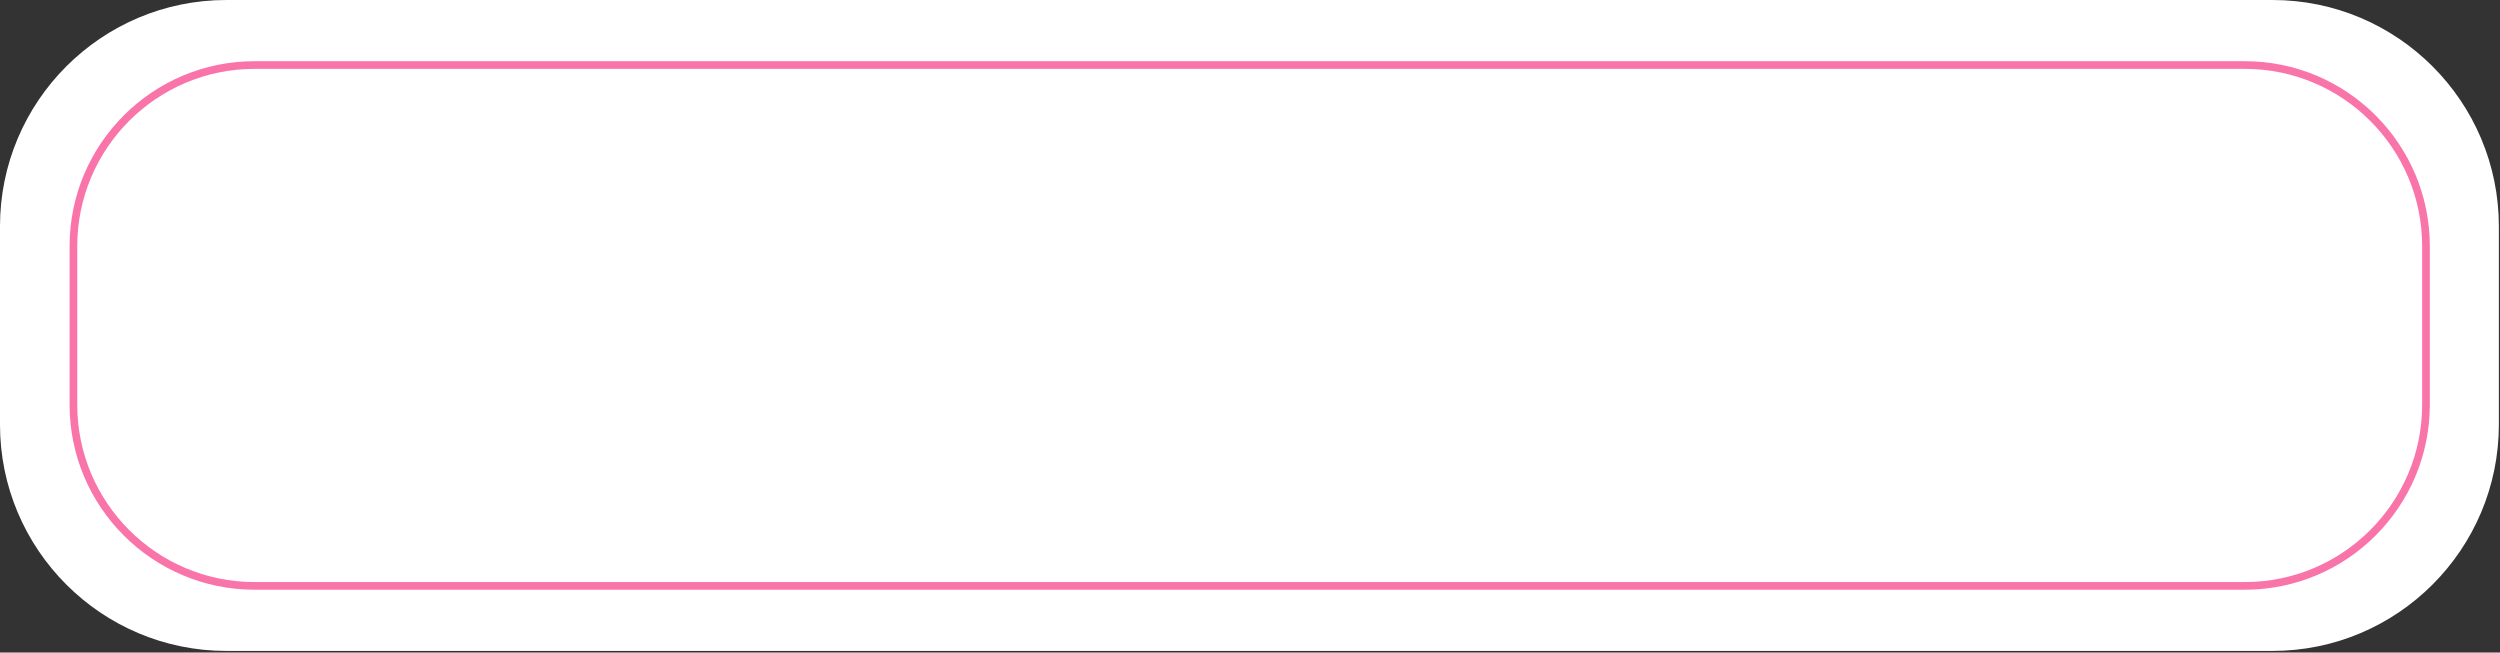
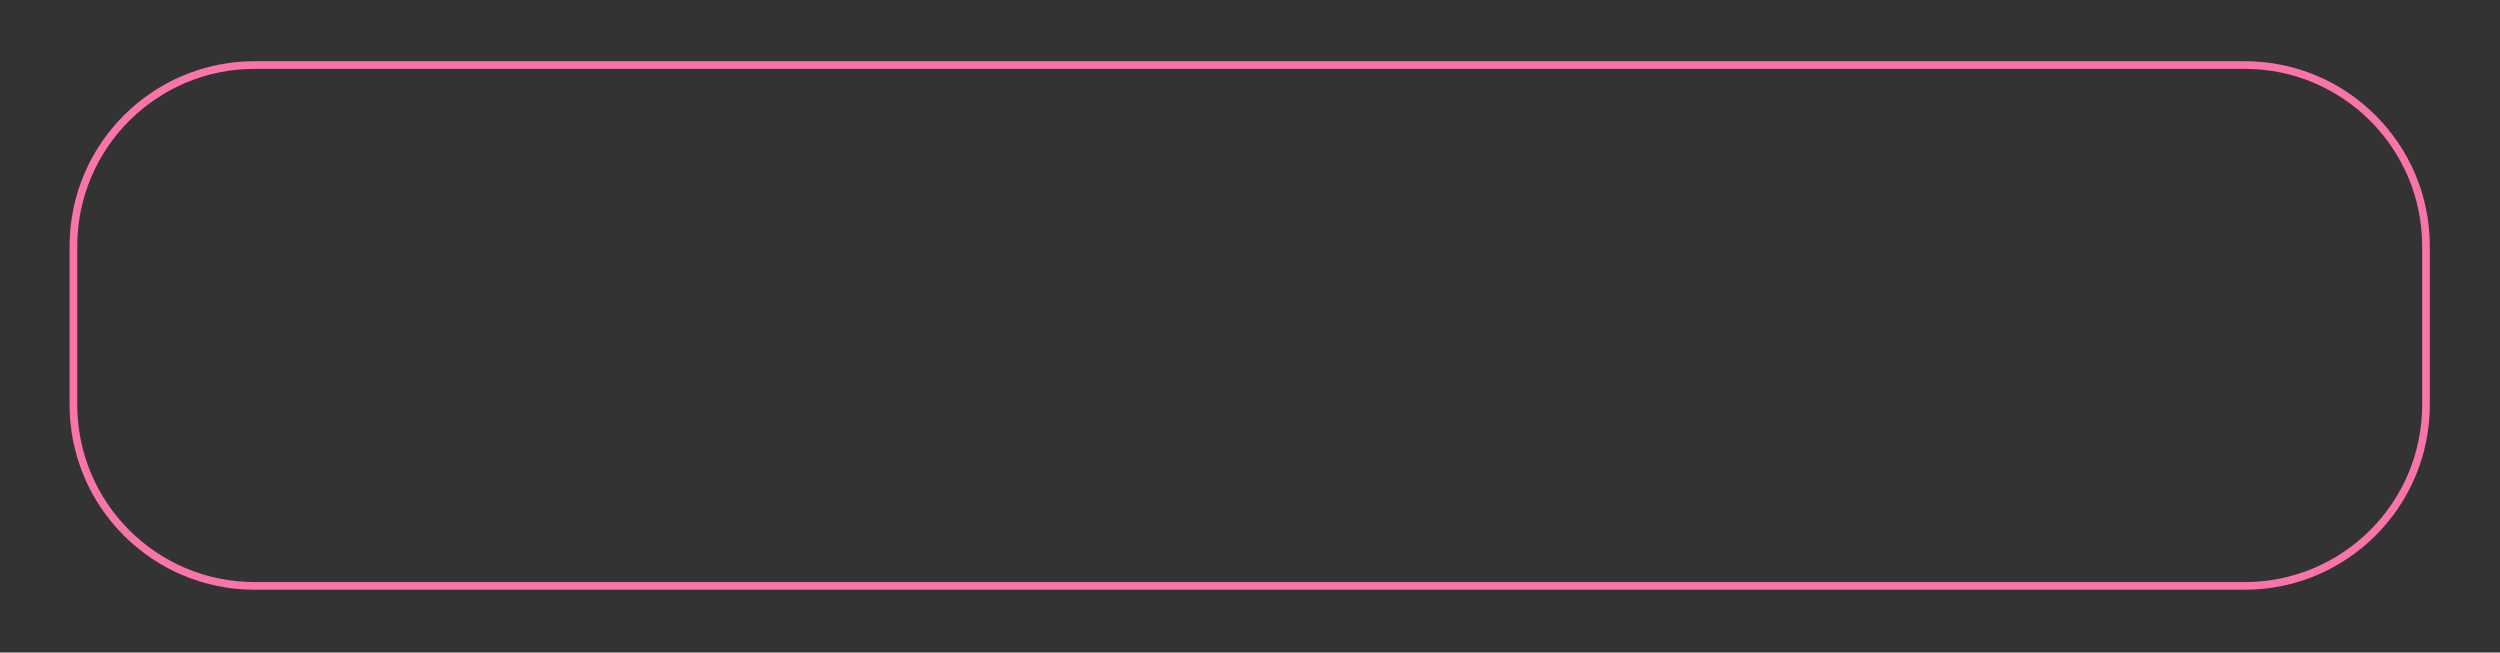
<svg xmlns="http://www.w3.org/2000/svg" xmlns:ns1="http://www.serif.com/" width="100%" height="100%" viewBox="0 0 1318 344" version="1.1" xml:space="preserve" style="fill-rule:evenodd;clip-rule:evenodd;stroke-linecap:round;stroke-linejoin:round;stroke-miterlimit:1.5;">
  <rect x="0" y="0" width="1318" height="344" fill="#333333" stroke="none" />
  <g id="Button-Bias" ns1:id="Button Bias">
-     <path d="M1317.4,119.363l-0,104.442c-0,65.879 -53.485,119.363 -119.363,119.363l-1078.68,0c-65.878,0 -119.363,-53.484 -119.363,-119.363l0,-104.442c0,-65.878 53.485,-119.363 119.363,-119.363l1078.68,0c65.878,0 119.363,53.485 119.363,119.363Z" style="fill:#fff;" />
    <path d="M1278.98,129.798l0,83.572c0,52.714 -42.797,95.511 -95.511,95.511l-1049.25,0c-52.714,0 -95.511,-42.797 -95.511,-95.511l0,-83.572c0,-52.714 42.797,-95.511 95.511,-95.511l1049.25,0c52.714,0 95.511,42.797 95.511,95.511Z" style="fill:none;stroke:#f974a9;stroke-width:4.04px;" />
  </g>
</svg>